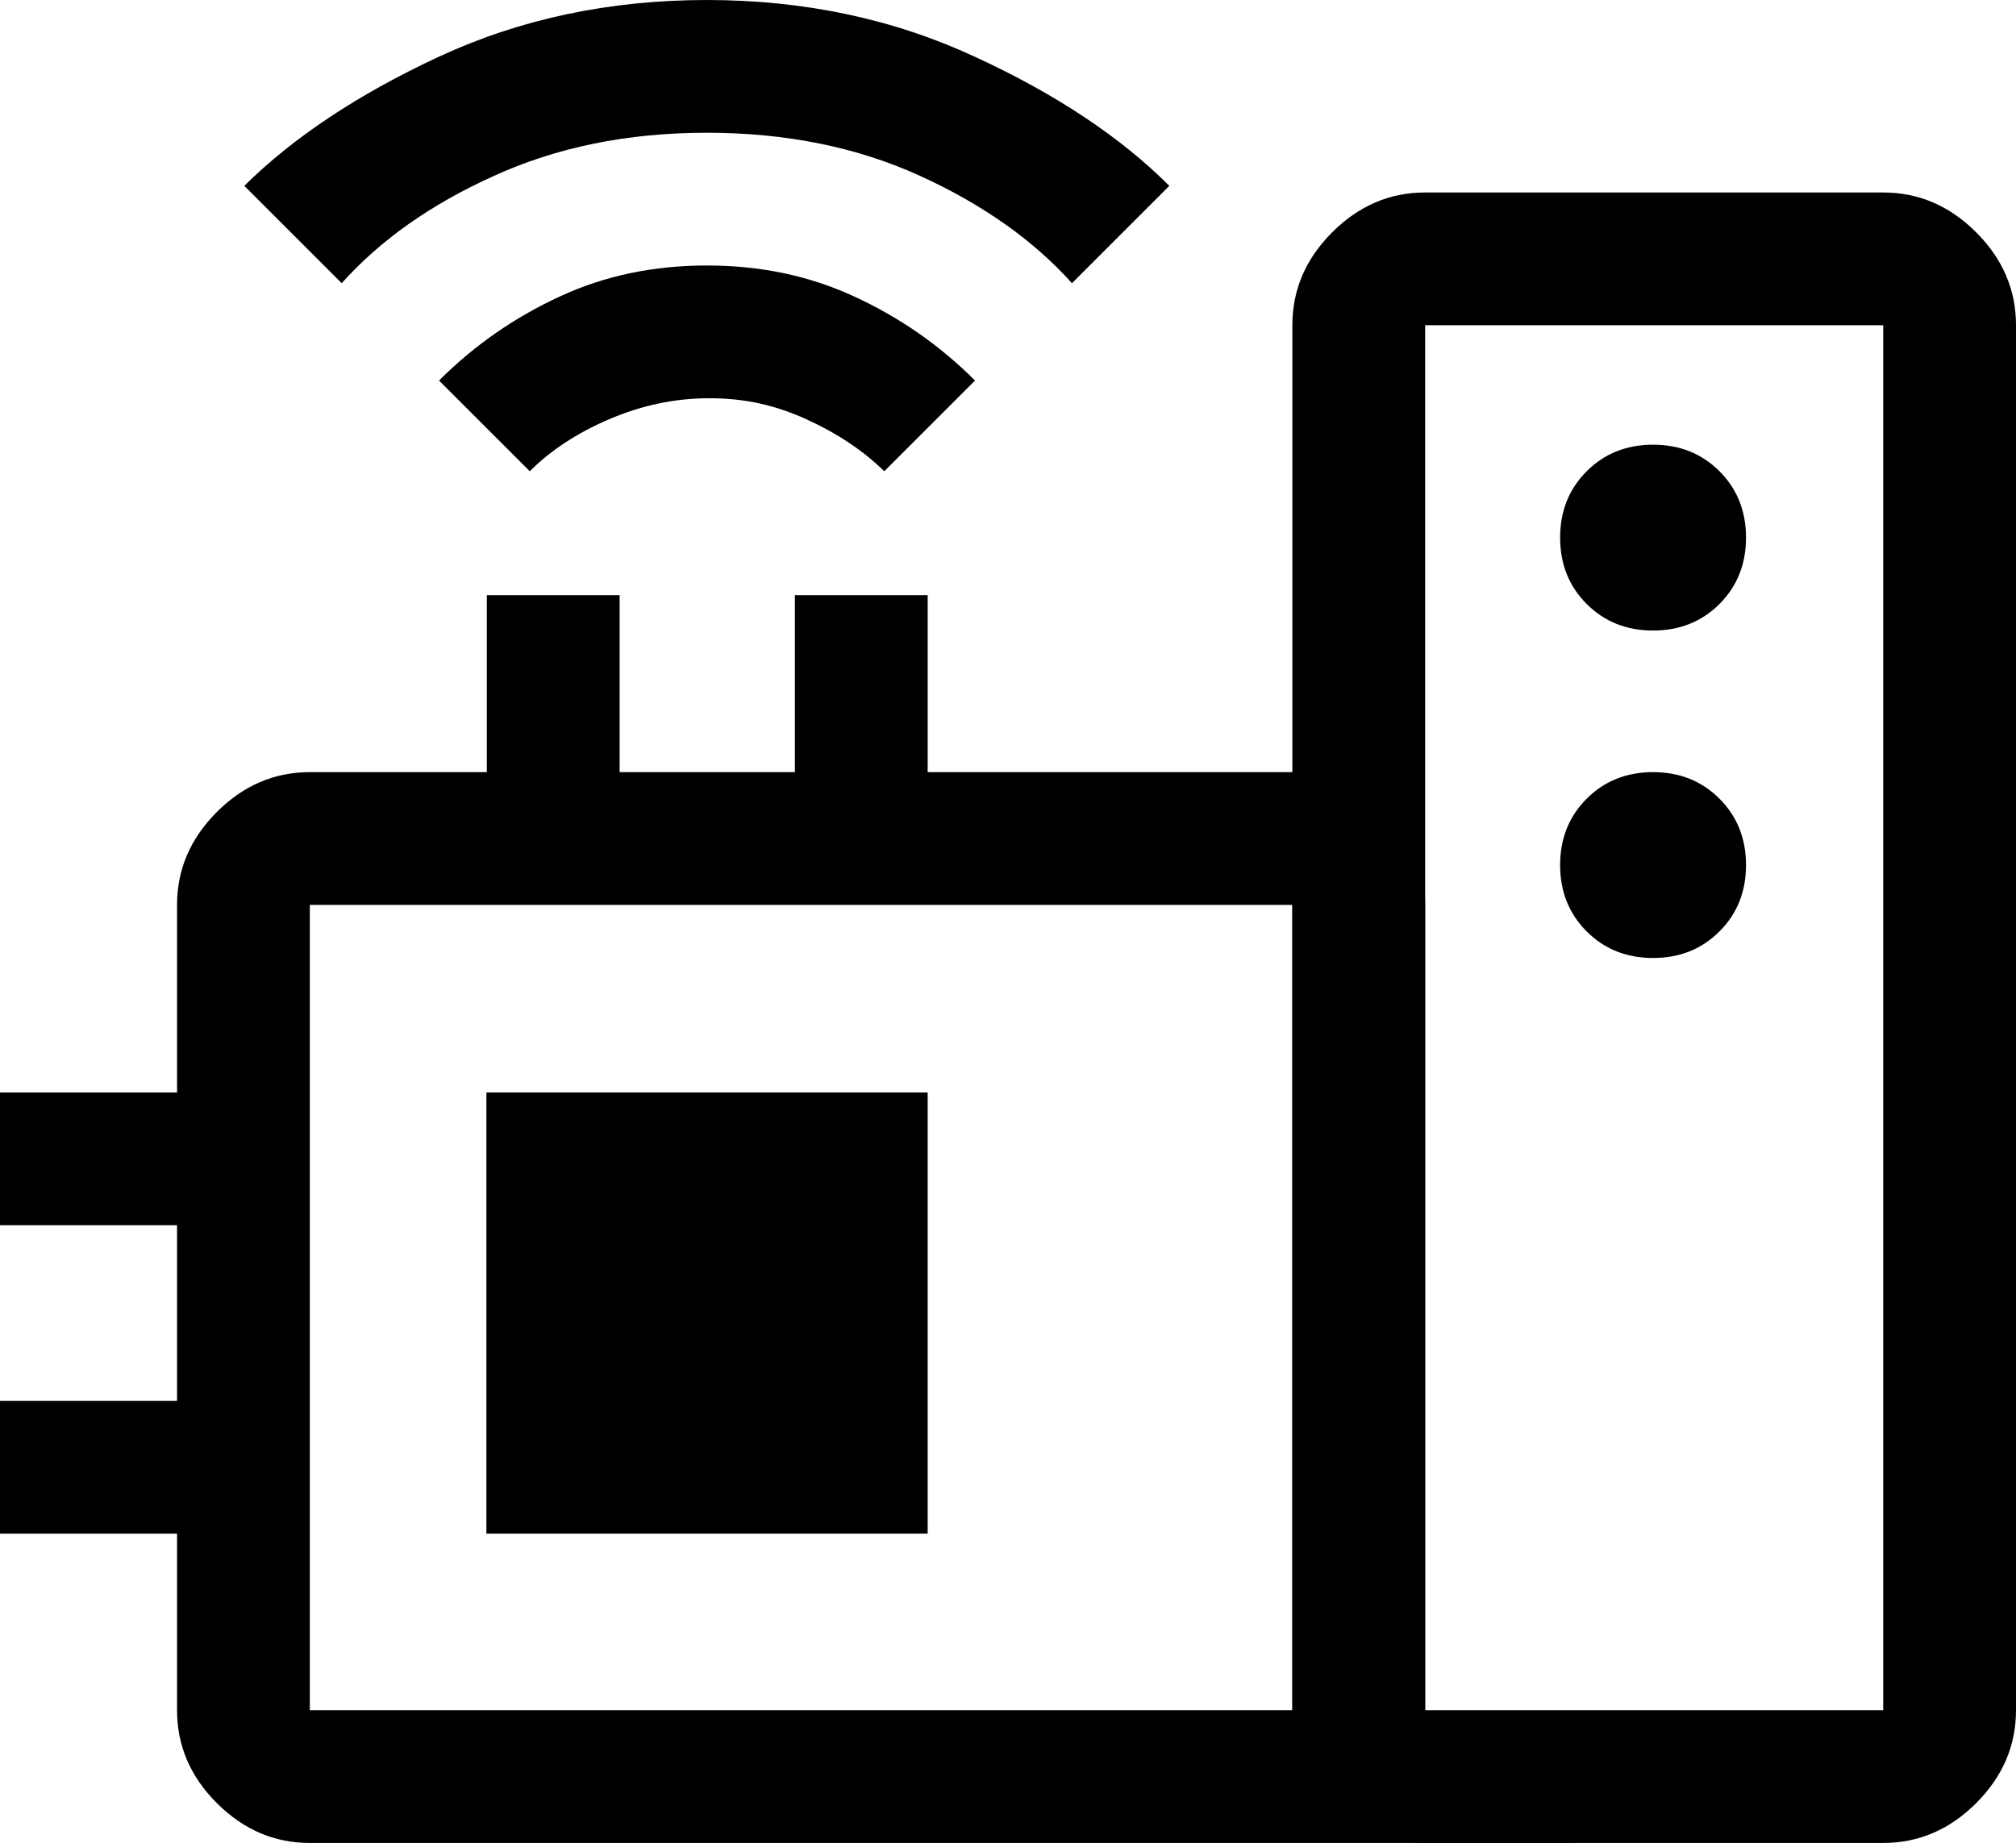
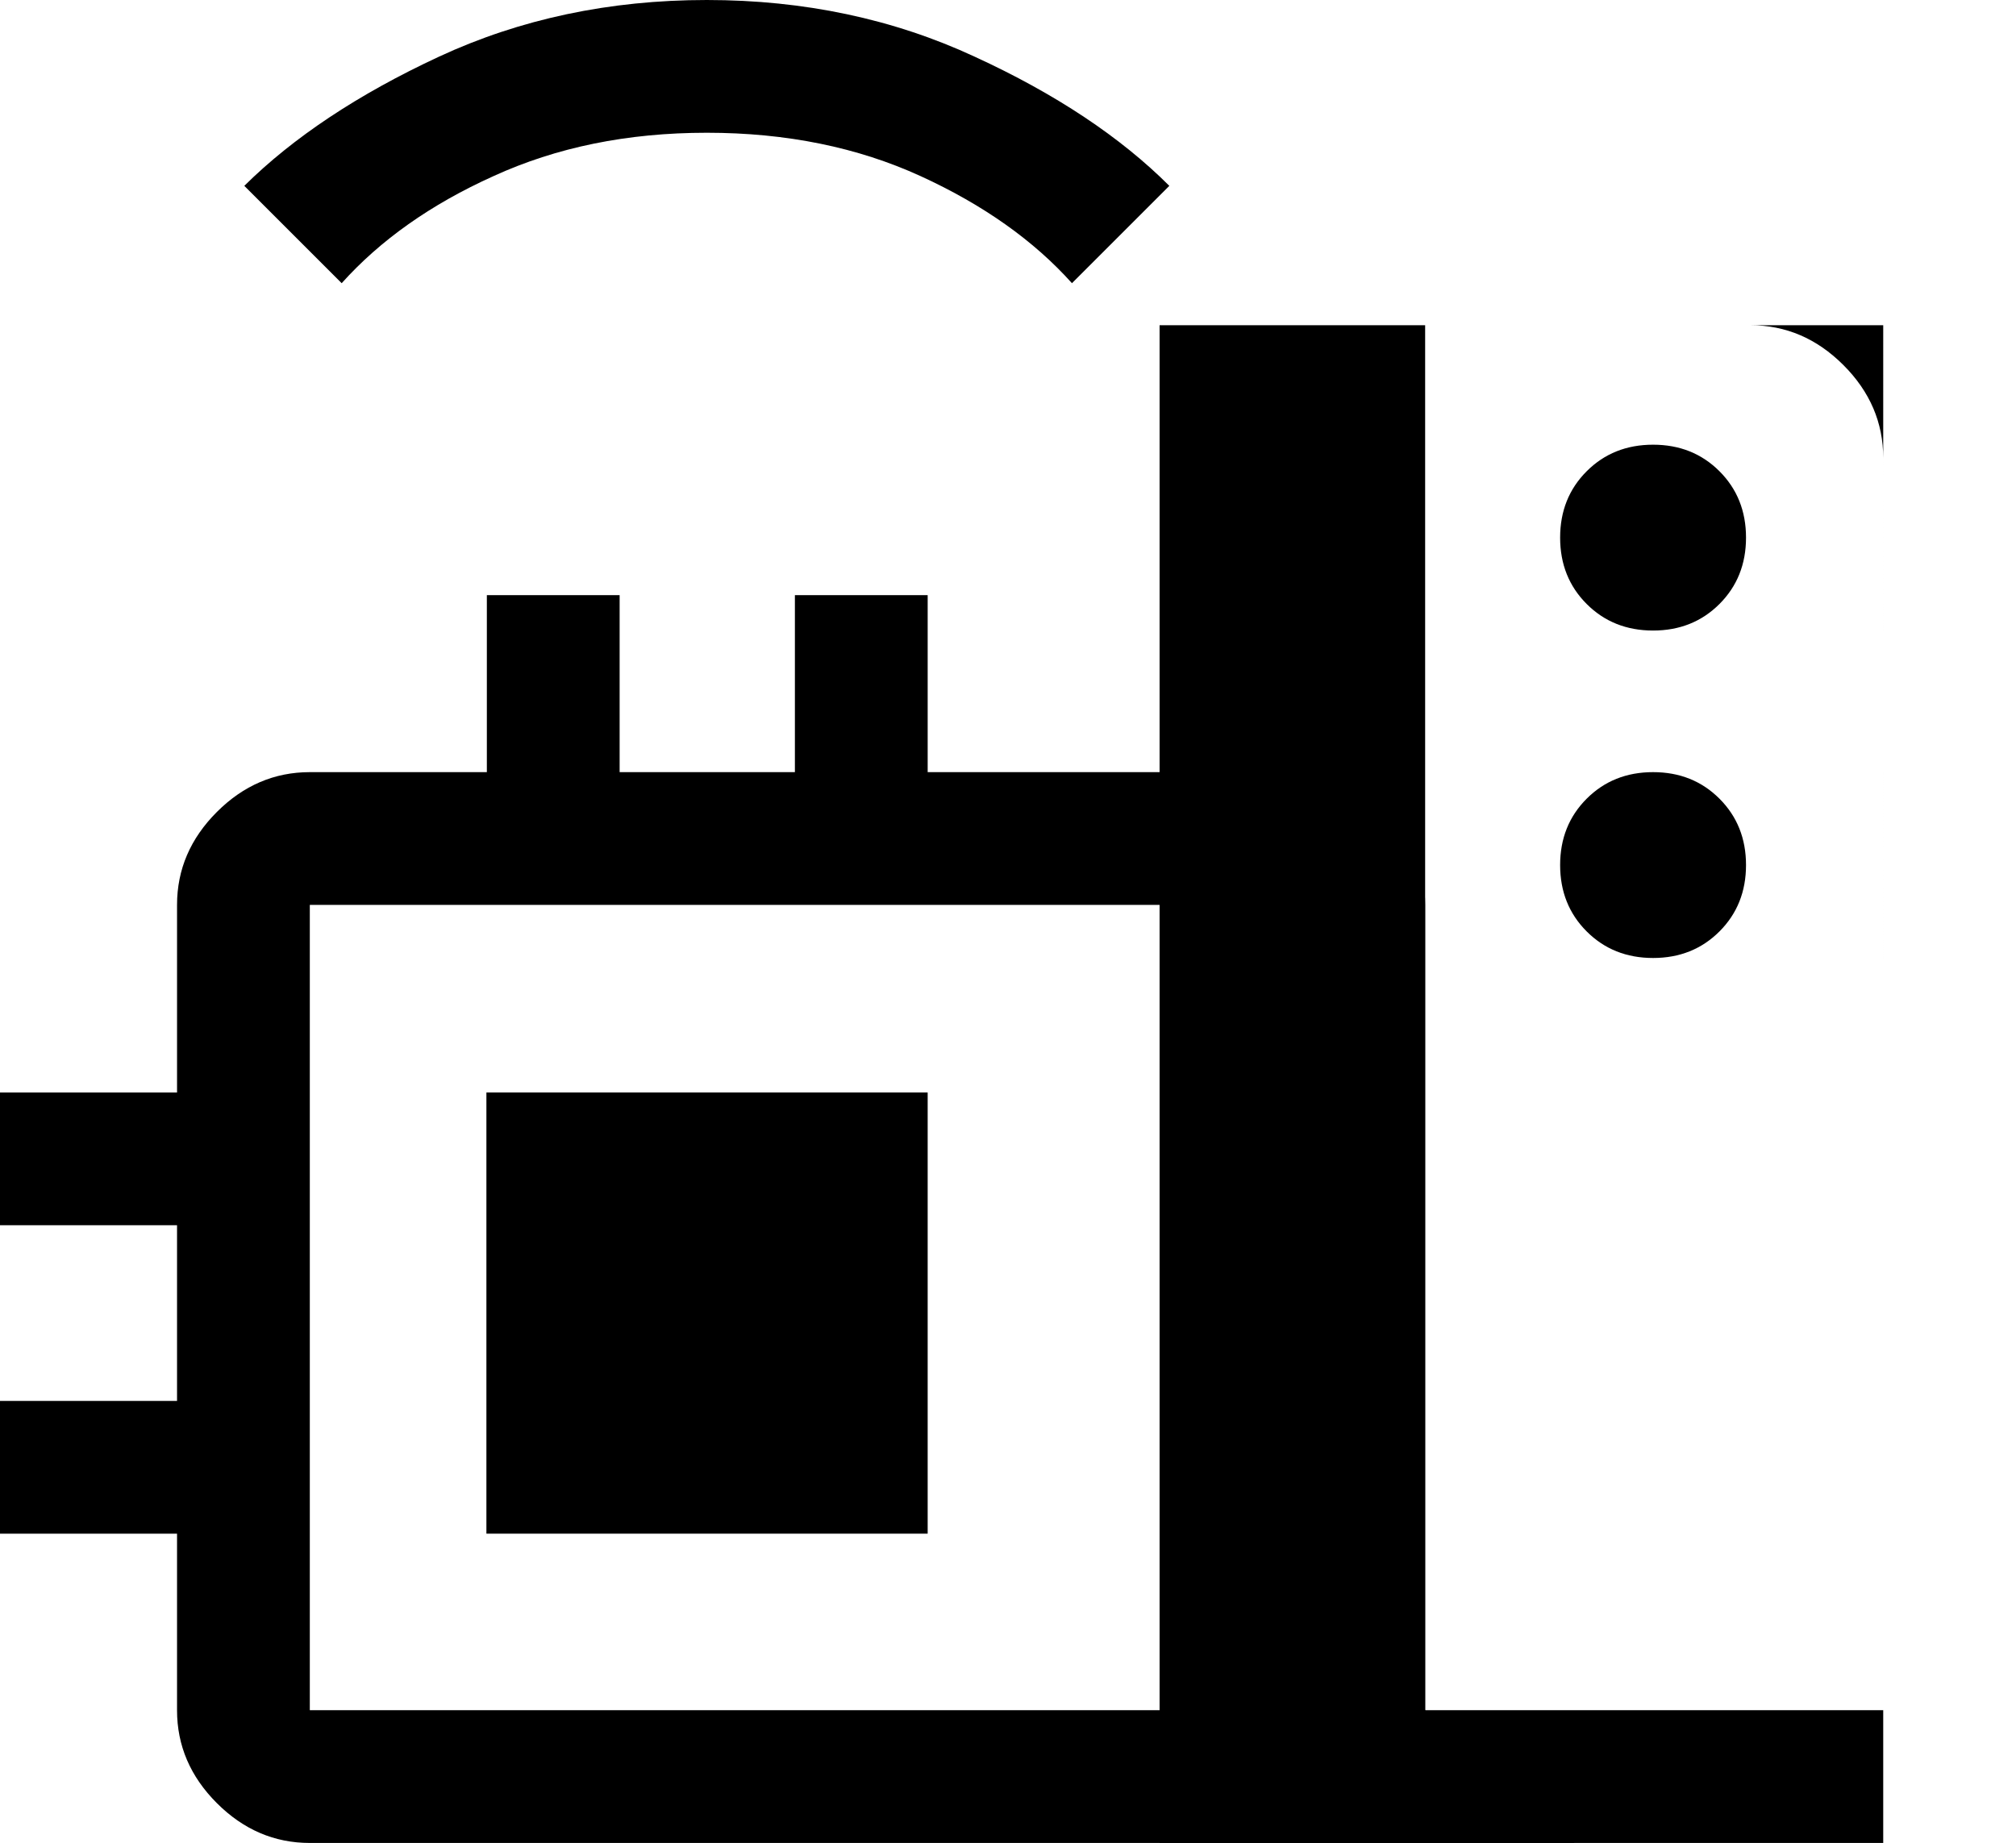
<svg xmlns="http://www.w3.org/2000/svg" id="Layer_2" data-name="Layer 2" viewBox="0 0 45.55 41.65">
  <g id="Layer_2-2" data-name="Layer 2">
    <g>
-       <path d="m29.2,7.35c0-.8.3-1.5.9-2.1.6-.6,1.3-.9,2.1-.9h10.35c.8,0,1.5.3,2.1.9.6.6.9,1.3.9,2.1v31.3c0,.8-.3,1.5-.9,2.1s-1.3.9-2.1.9h-10.35c-.8,0-1.5-.3-2.1-.9s-.9-1.3-.9-2.1V7.35Zm3,31.3h10.35V7.35h-10.35v31.3Zm5.15-24.4c.6,0,1.1-.2,1.5-.6.4-.4.6-.9.6-1.5,0-.6-.2-1.1-.6-1.5-.4-.4-.9-.6-1.5-.6-.6,0-1.1.2-1.5.6s-.6.9-.6,1.5.2,1.1.6,1.5.9.6,1.5.6Zm0,7.4c.6,0,1.1-.2,1.5-.6.4-.4.6-.9.6-1.5,0-.6-.2-1.1-.6-1.5-.4-.4-.9-.6-1.5-.6s-1.1.2-1.5.6c-.4.4-.6.9-.6,1.5s.2,1.1.6,1.5c.4.4.9.6,1.5.6Z" />
+       <path d="m29.2,7.35h10.35c.8,0,1.5.3,2.1.9.6.6.9,1.3.9,2.1v31.3c0,.8-.3,1.5-.9,2.1s-1.3.9-2.1.9h-10.35c-.8,0-1.5-.3-2.1-.9s-.9-1.3-.9-2.1V7.35Zm3,31.3h10.35V7.35h-10.35v31.3Zm5.15-24.4c.6,0,1.1-.2,1.5-.6.4-.4.6-.9.6-1.5,0-.6-.2-1.1-.6-1.5-.4-.4-.9-.6-1.5-.6-.6,0-1.1.2-1.5.6s-.6.9-.6,1.5.2,1.1.6,1.5.9.6,1.5.6Zm0,7.4c.6,0,1.1-.2,1.5-.6.4-.4.6-.9.6-1.5,0-.6-.2-1.1-.6-1.5-.4-.4-.9-.6-1.5-.6s-1.1.2-1.5.6c-.4.4-.6.9-.6,1.5s.2,1.1.6,1.5c.4.4.9.6,1.5.6Z" />
      <g>
        <path d="m11.15,3.98c1.42-.65,3.02-.98,4.82-.98s3.41.33,4.83.98c1.42.65,2.56,1.46,3.42,2.42l2.2-2.2c-1.1-1.1-2.57-2.08-4.4-2.92-1.83-.85-3.85-1.28-6.05-1.28s-4.22.43-6.05,1.28-3.3,1.83-4.4,2.92l2.2,2.2c.87-.97,2.01-1.78,3.43-2.42Z" />
-         <path d="m15.97,6c-1.2,0-2.31.23-3.32.7-1.02.47-1.93,1.1-2.73,1.9l2.05,2.05c.47-.47,1.06-.86,1.78-1.17s1.47-.48,2.28-.48,1.5.16,2.2.48c.7.32,1.28.71,1.75,1.17l2.05-2.05c-.8-.8-1.71-1.43-2.73-1.9s-2.12-.7-3.33-.7Z" />
        <rect x="10.99" y="24.69" width="9.97" height="9.97" />
        <path d="m32.2,38.65v-18.2c0-.8-.3-1.5-.9-2.1-.6-.6-1.3-.9-2.1-.9h-8.24v-4h-3v4h-3.96v-4h-3v4h-4c-.8,0-1.5.3-2.1.9-.6.6-.9,1.3-.9,2.1v4.24H0v3h4v3.97H0v3h4v3.99c0,.8.3,1.5.9,2.1.6.6,1.3.9,2.1.9h28.58l-3.38-3Zm-3,0H7v-18.2h22.2v18.2Z" />
      </g>
    </g>
  </g>
</svg>